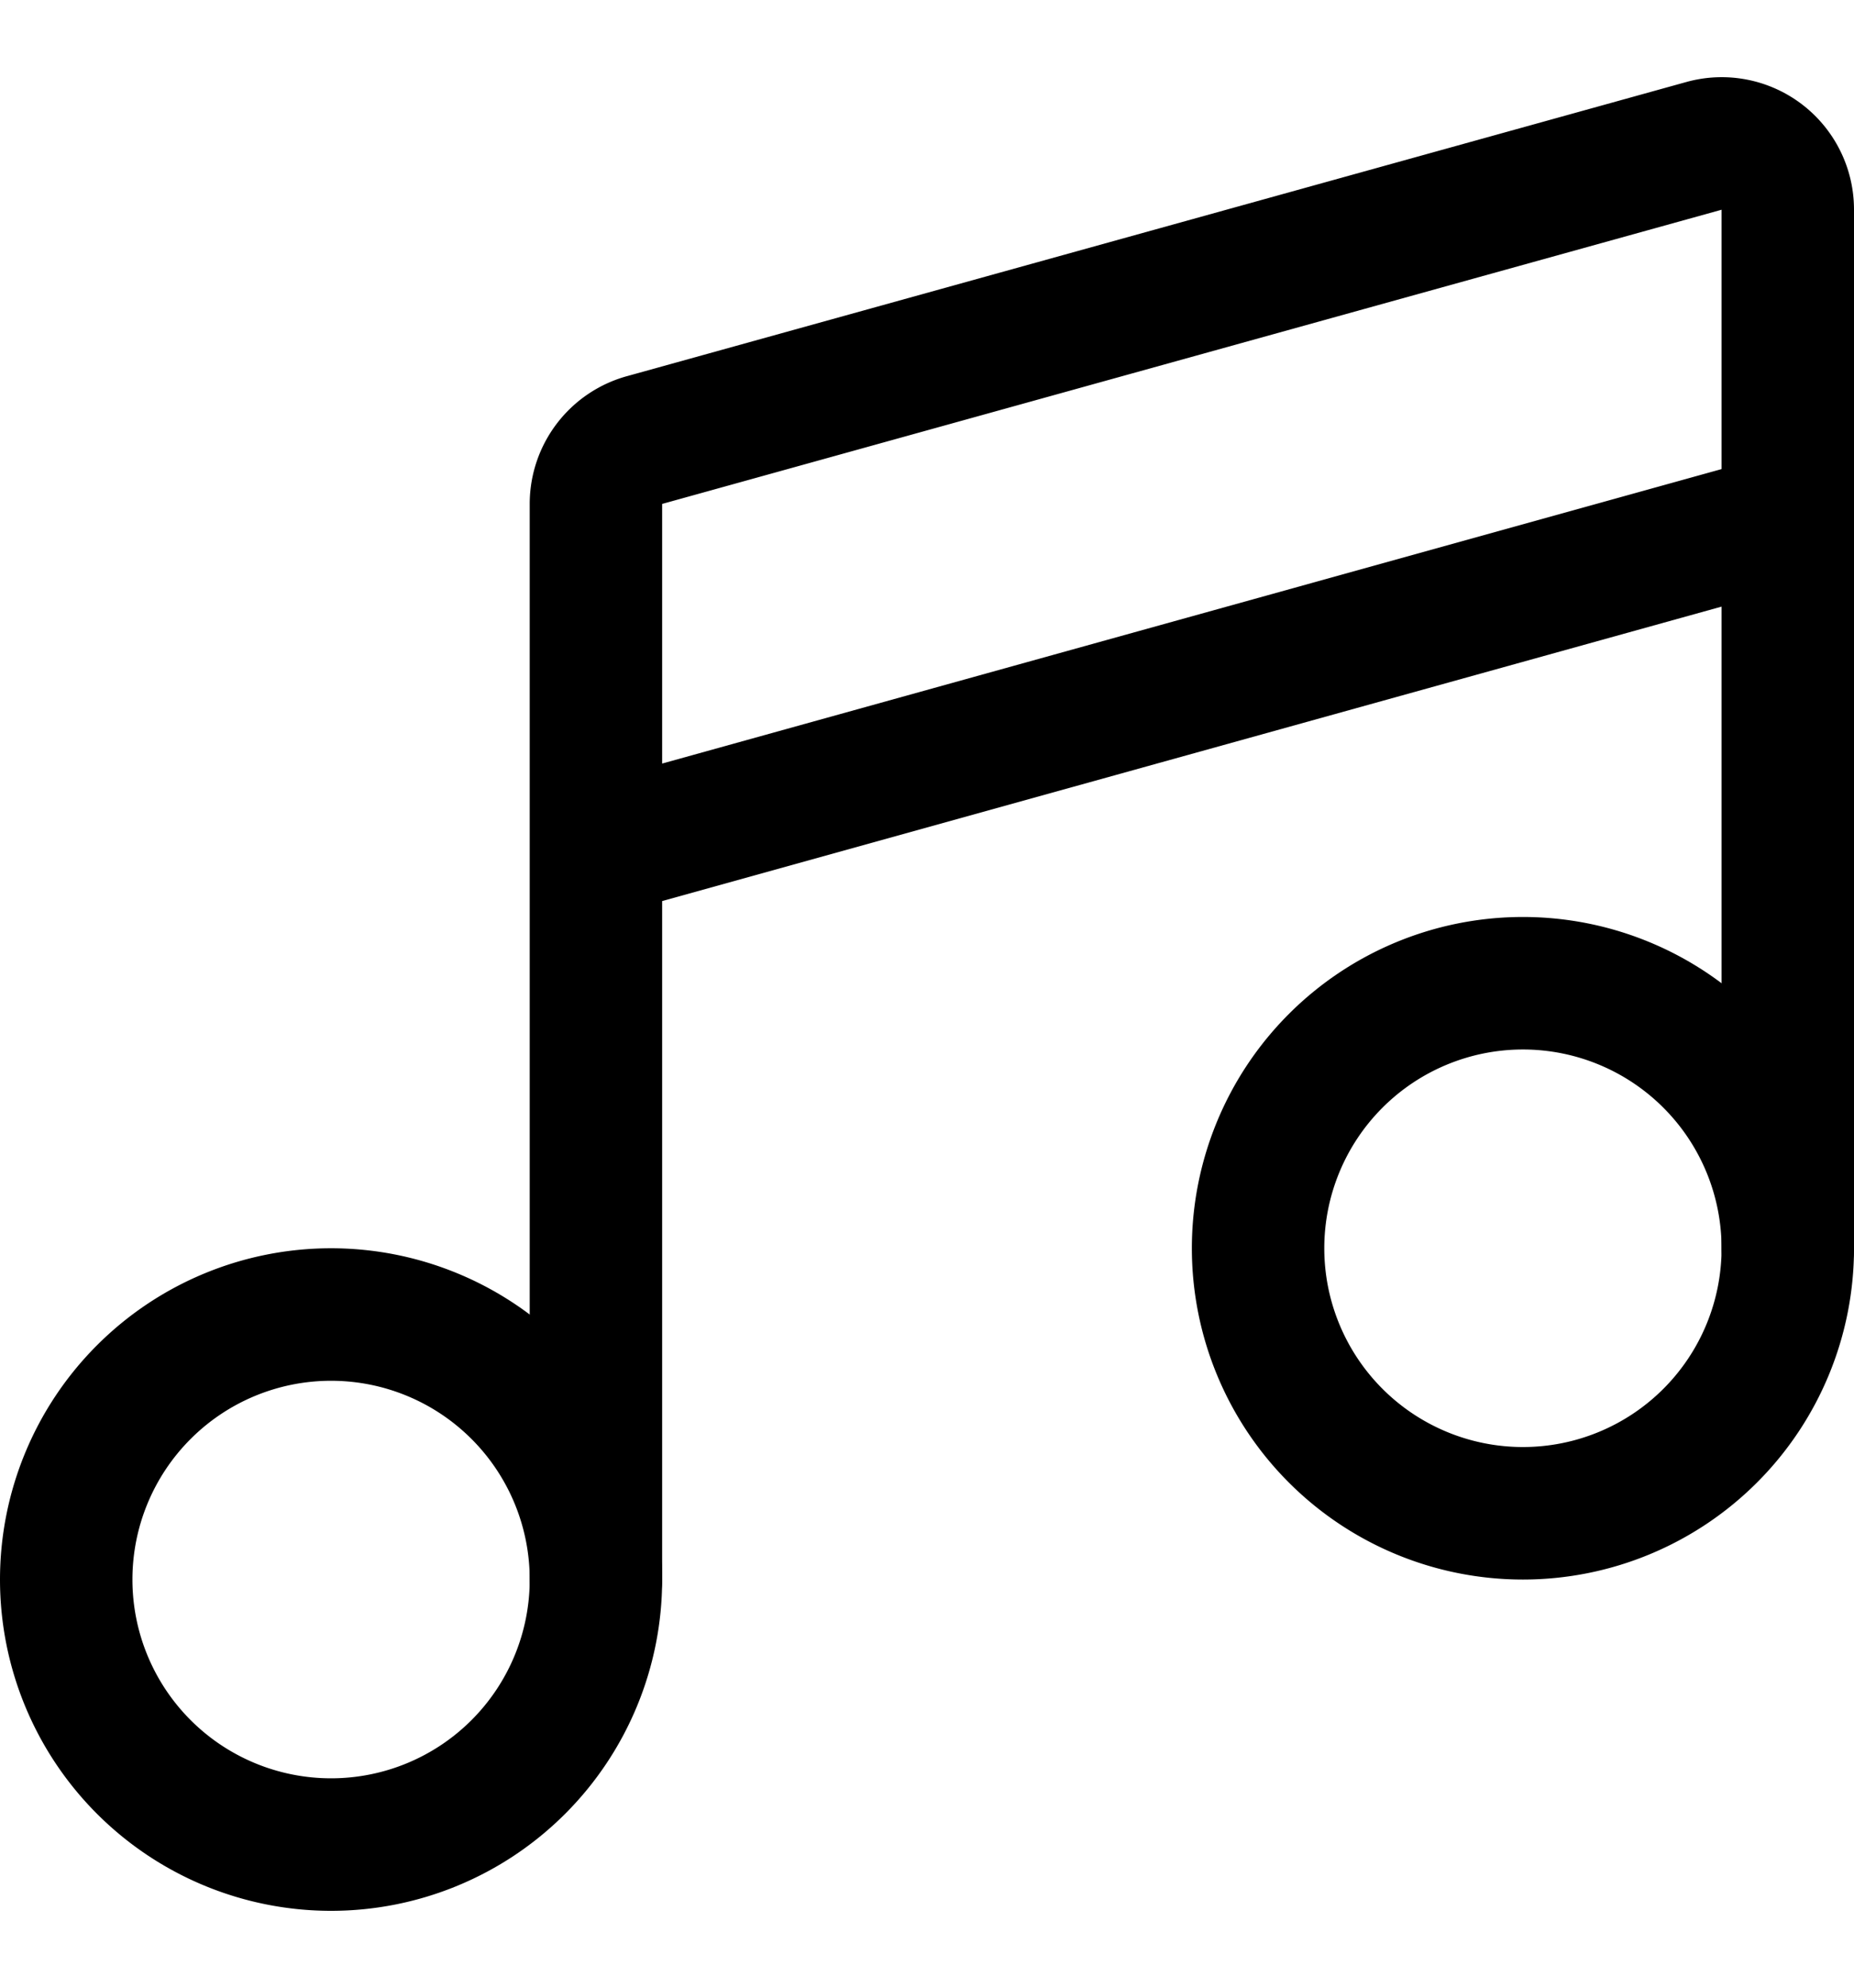
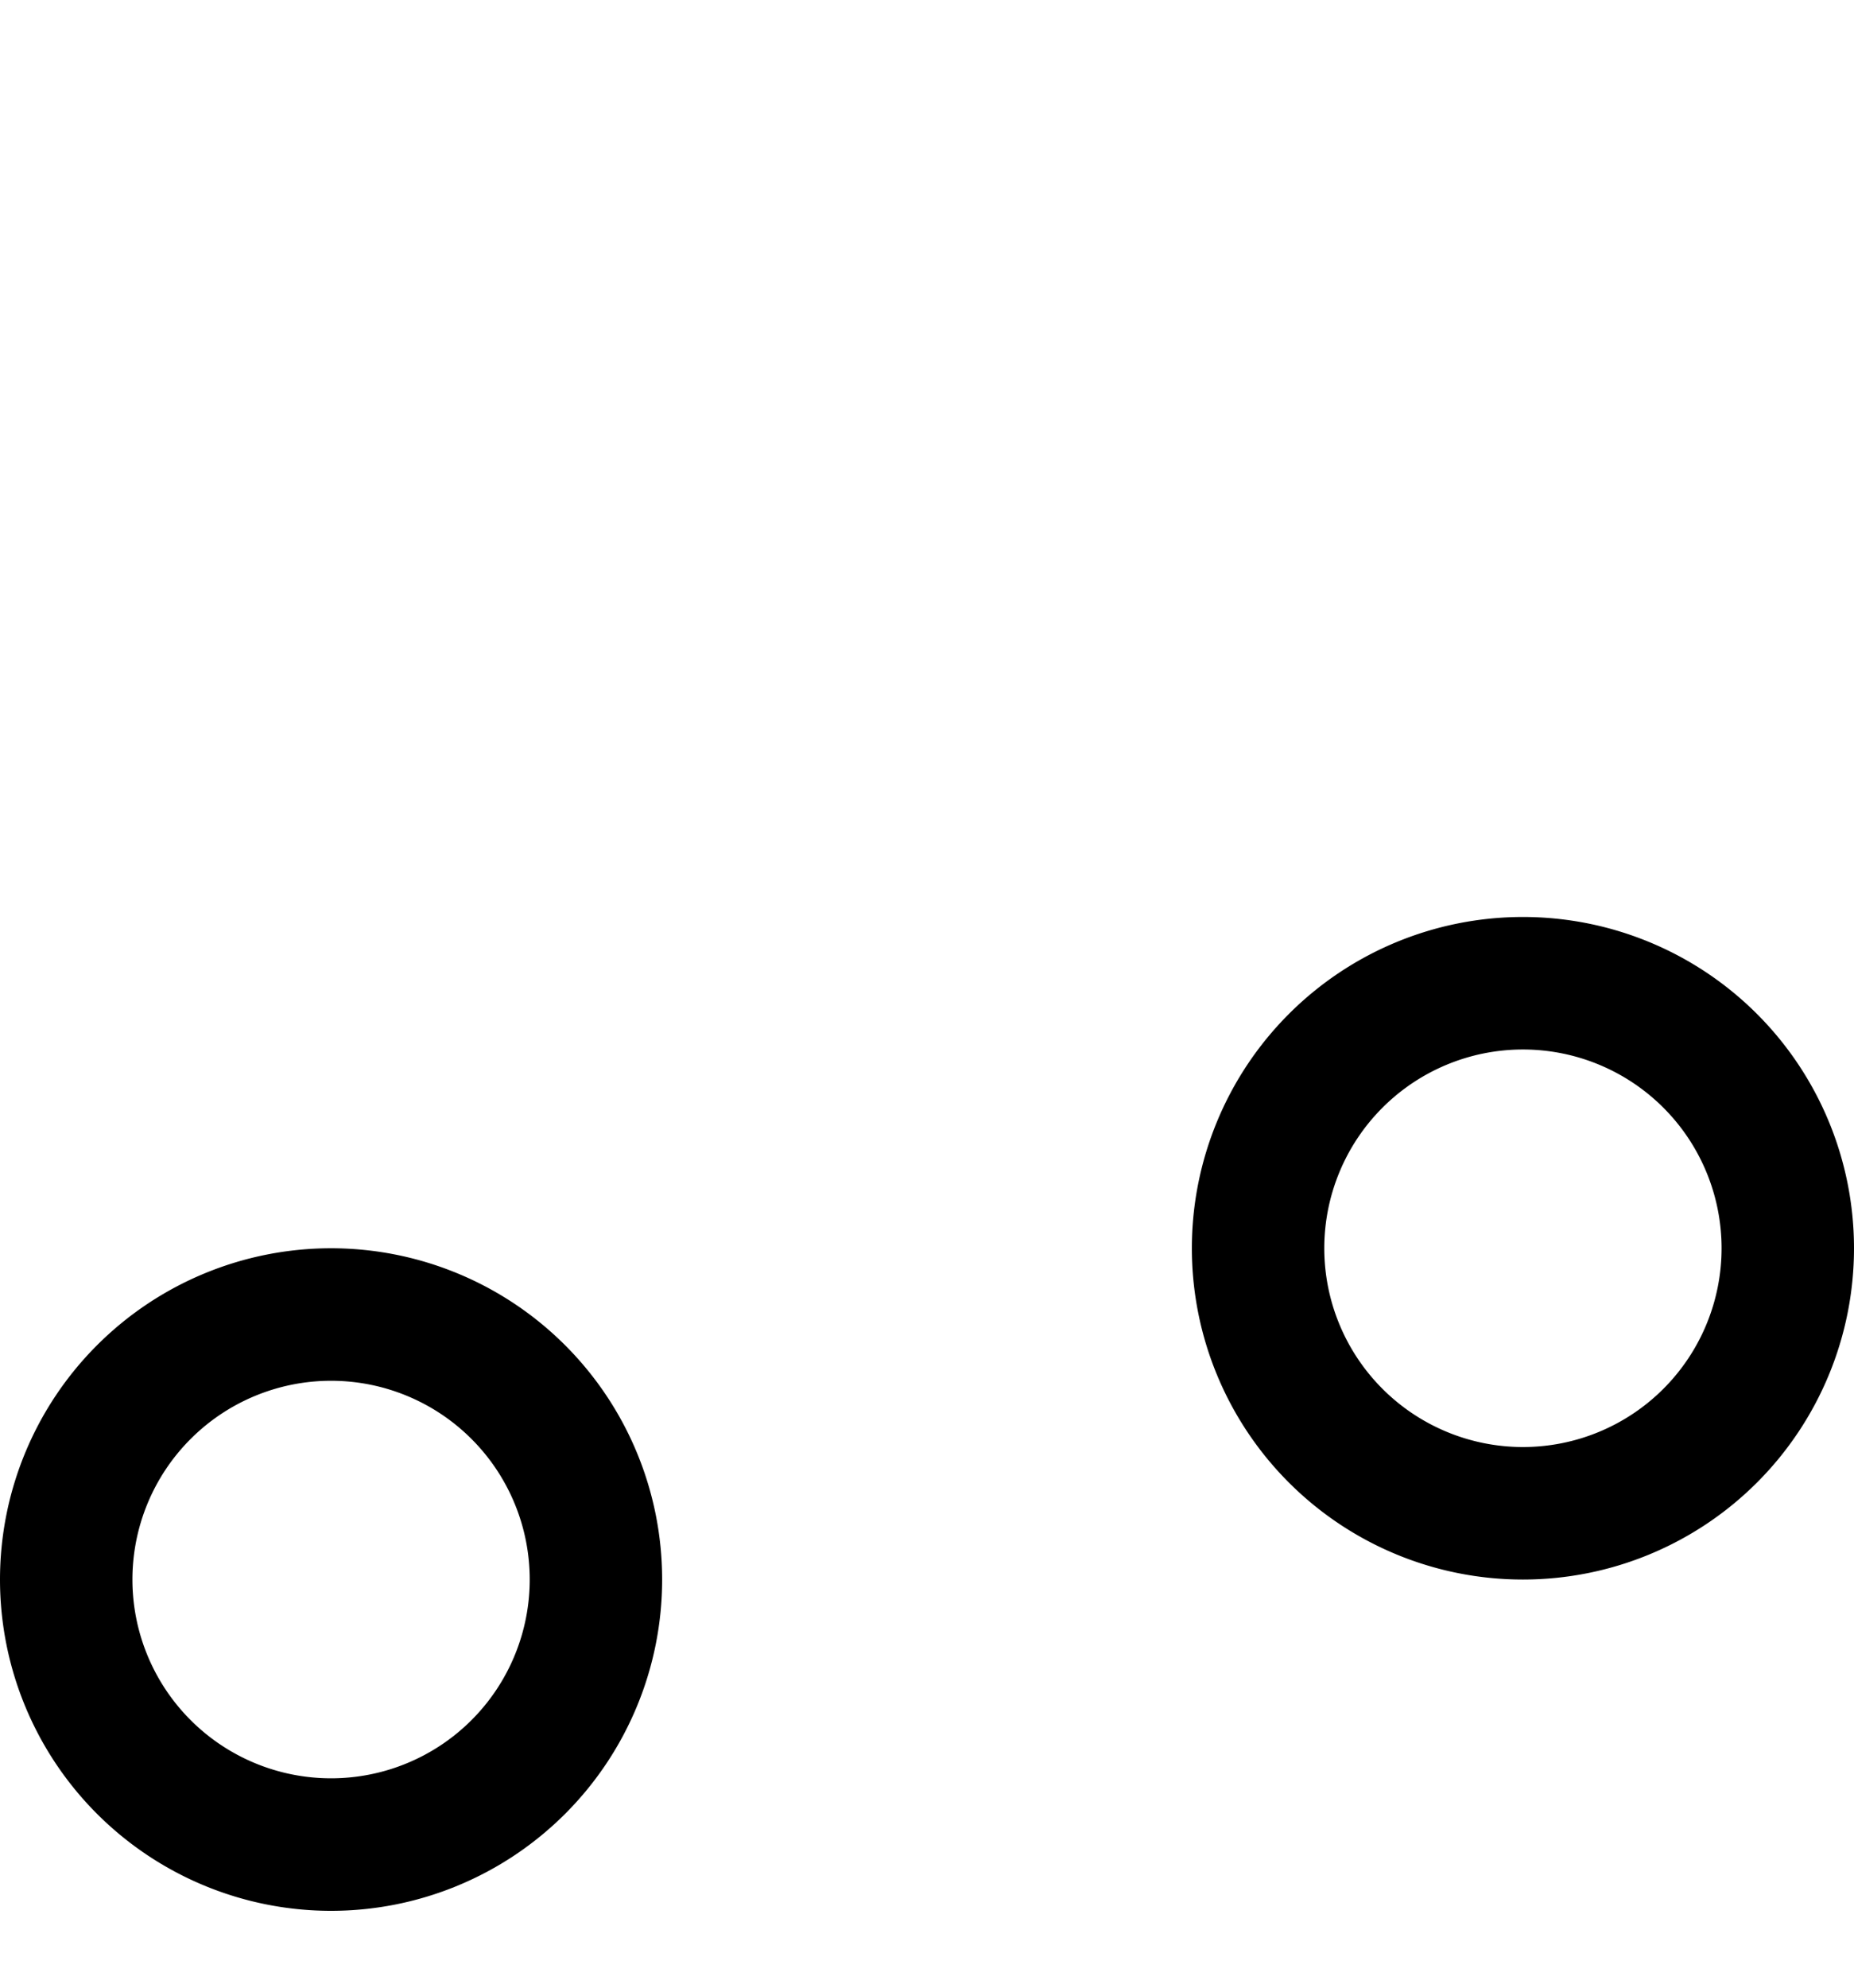
<svg xmlns="http://www.w3.org/2000/svg" viewBox="0 0 14 15" width="14" height="15" fill="none">
  <g stroke="currentColor" stroke-linecap="round" stroke-linejoin="round">
    <path d="M2.5 13.92a2 2 0 1 0 0-4 2 2 0 0 0 0 4Zm9-2.5a2 2 0 1 0 0-4 2 2 0 0 0 0 4Z" />
-     <path d="M13.5 9.42V1.58a.499.499 0 0 0-.63-.48l-8 2.22a.5.5 0 0 0-.37.48v8.12m0-5.5 9-2.5" />
  </g>
</svg>